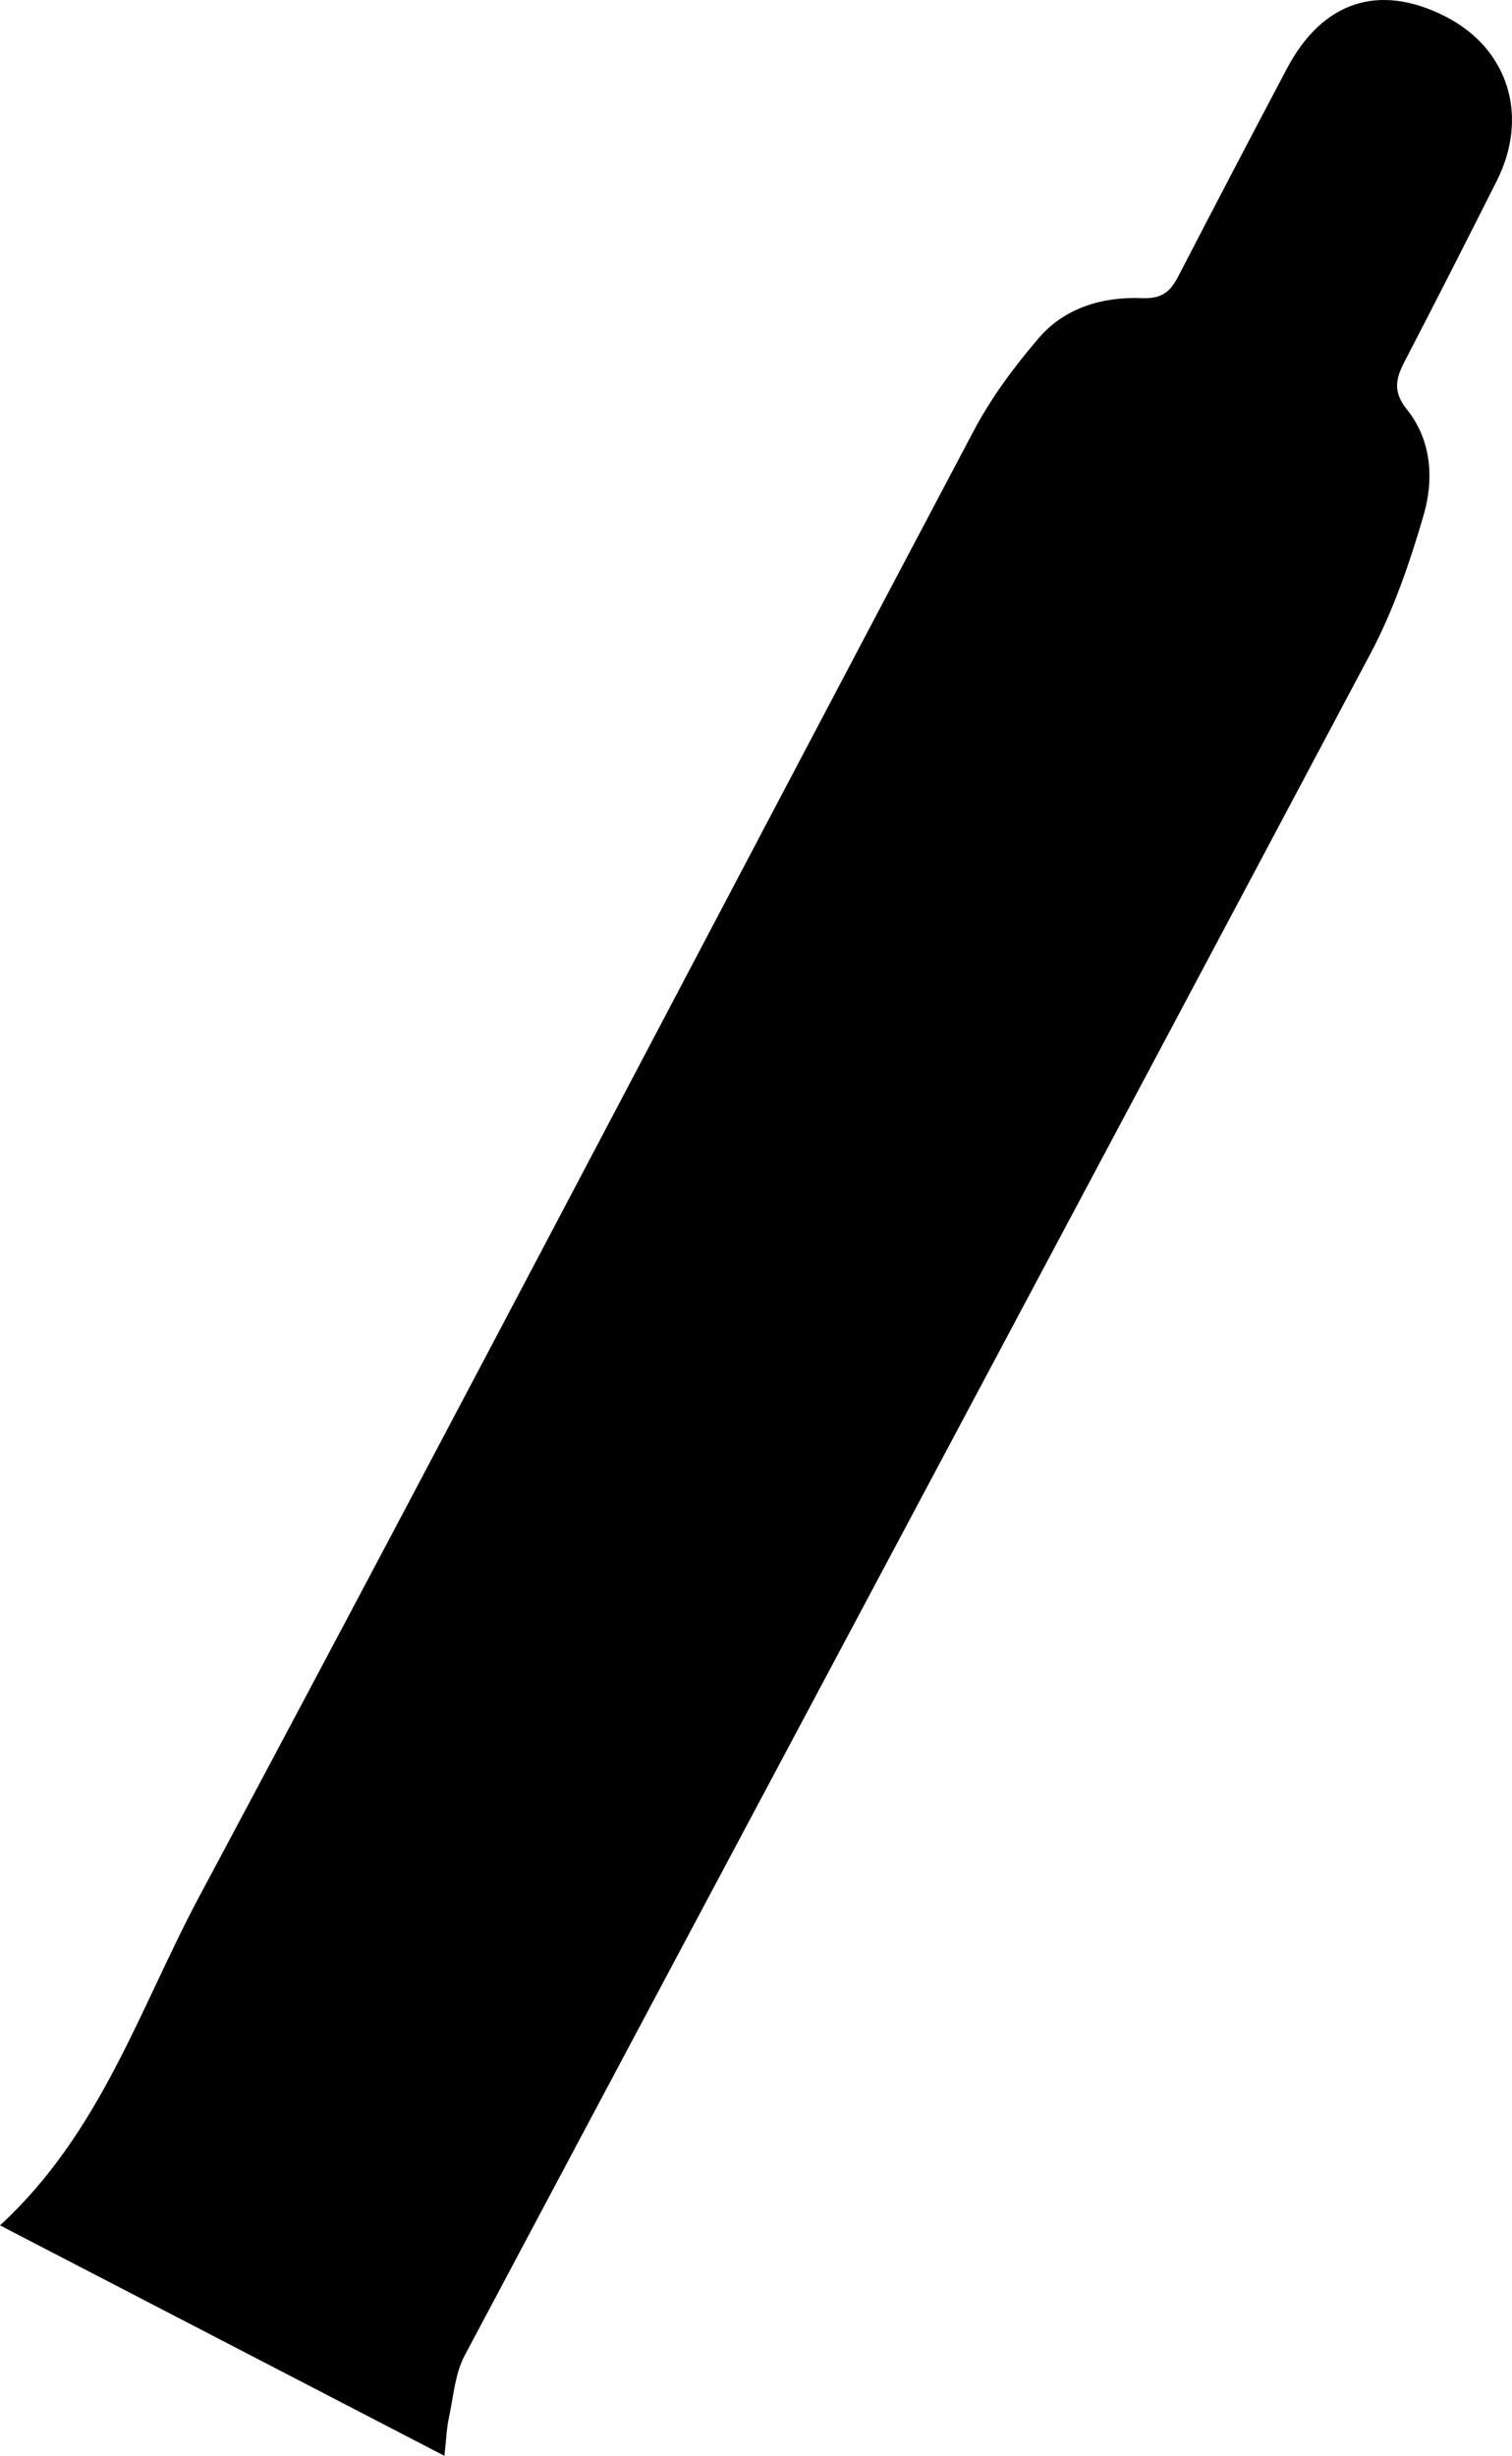
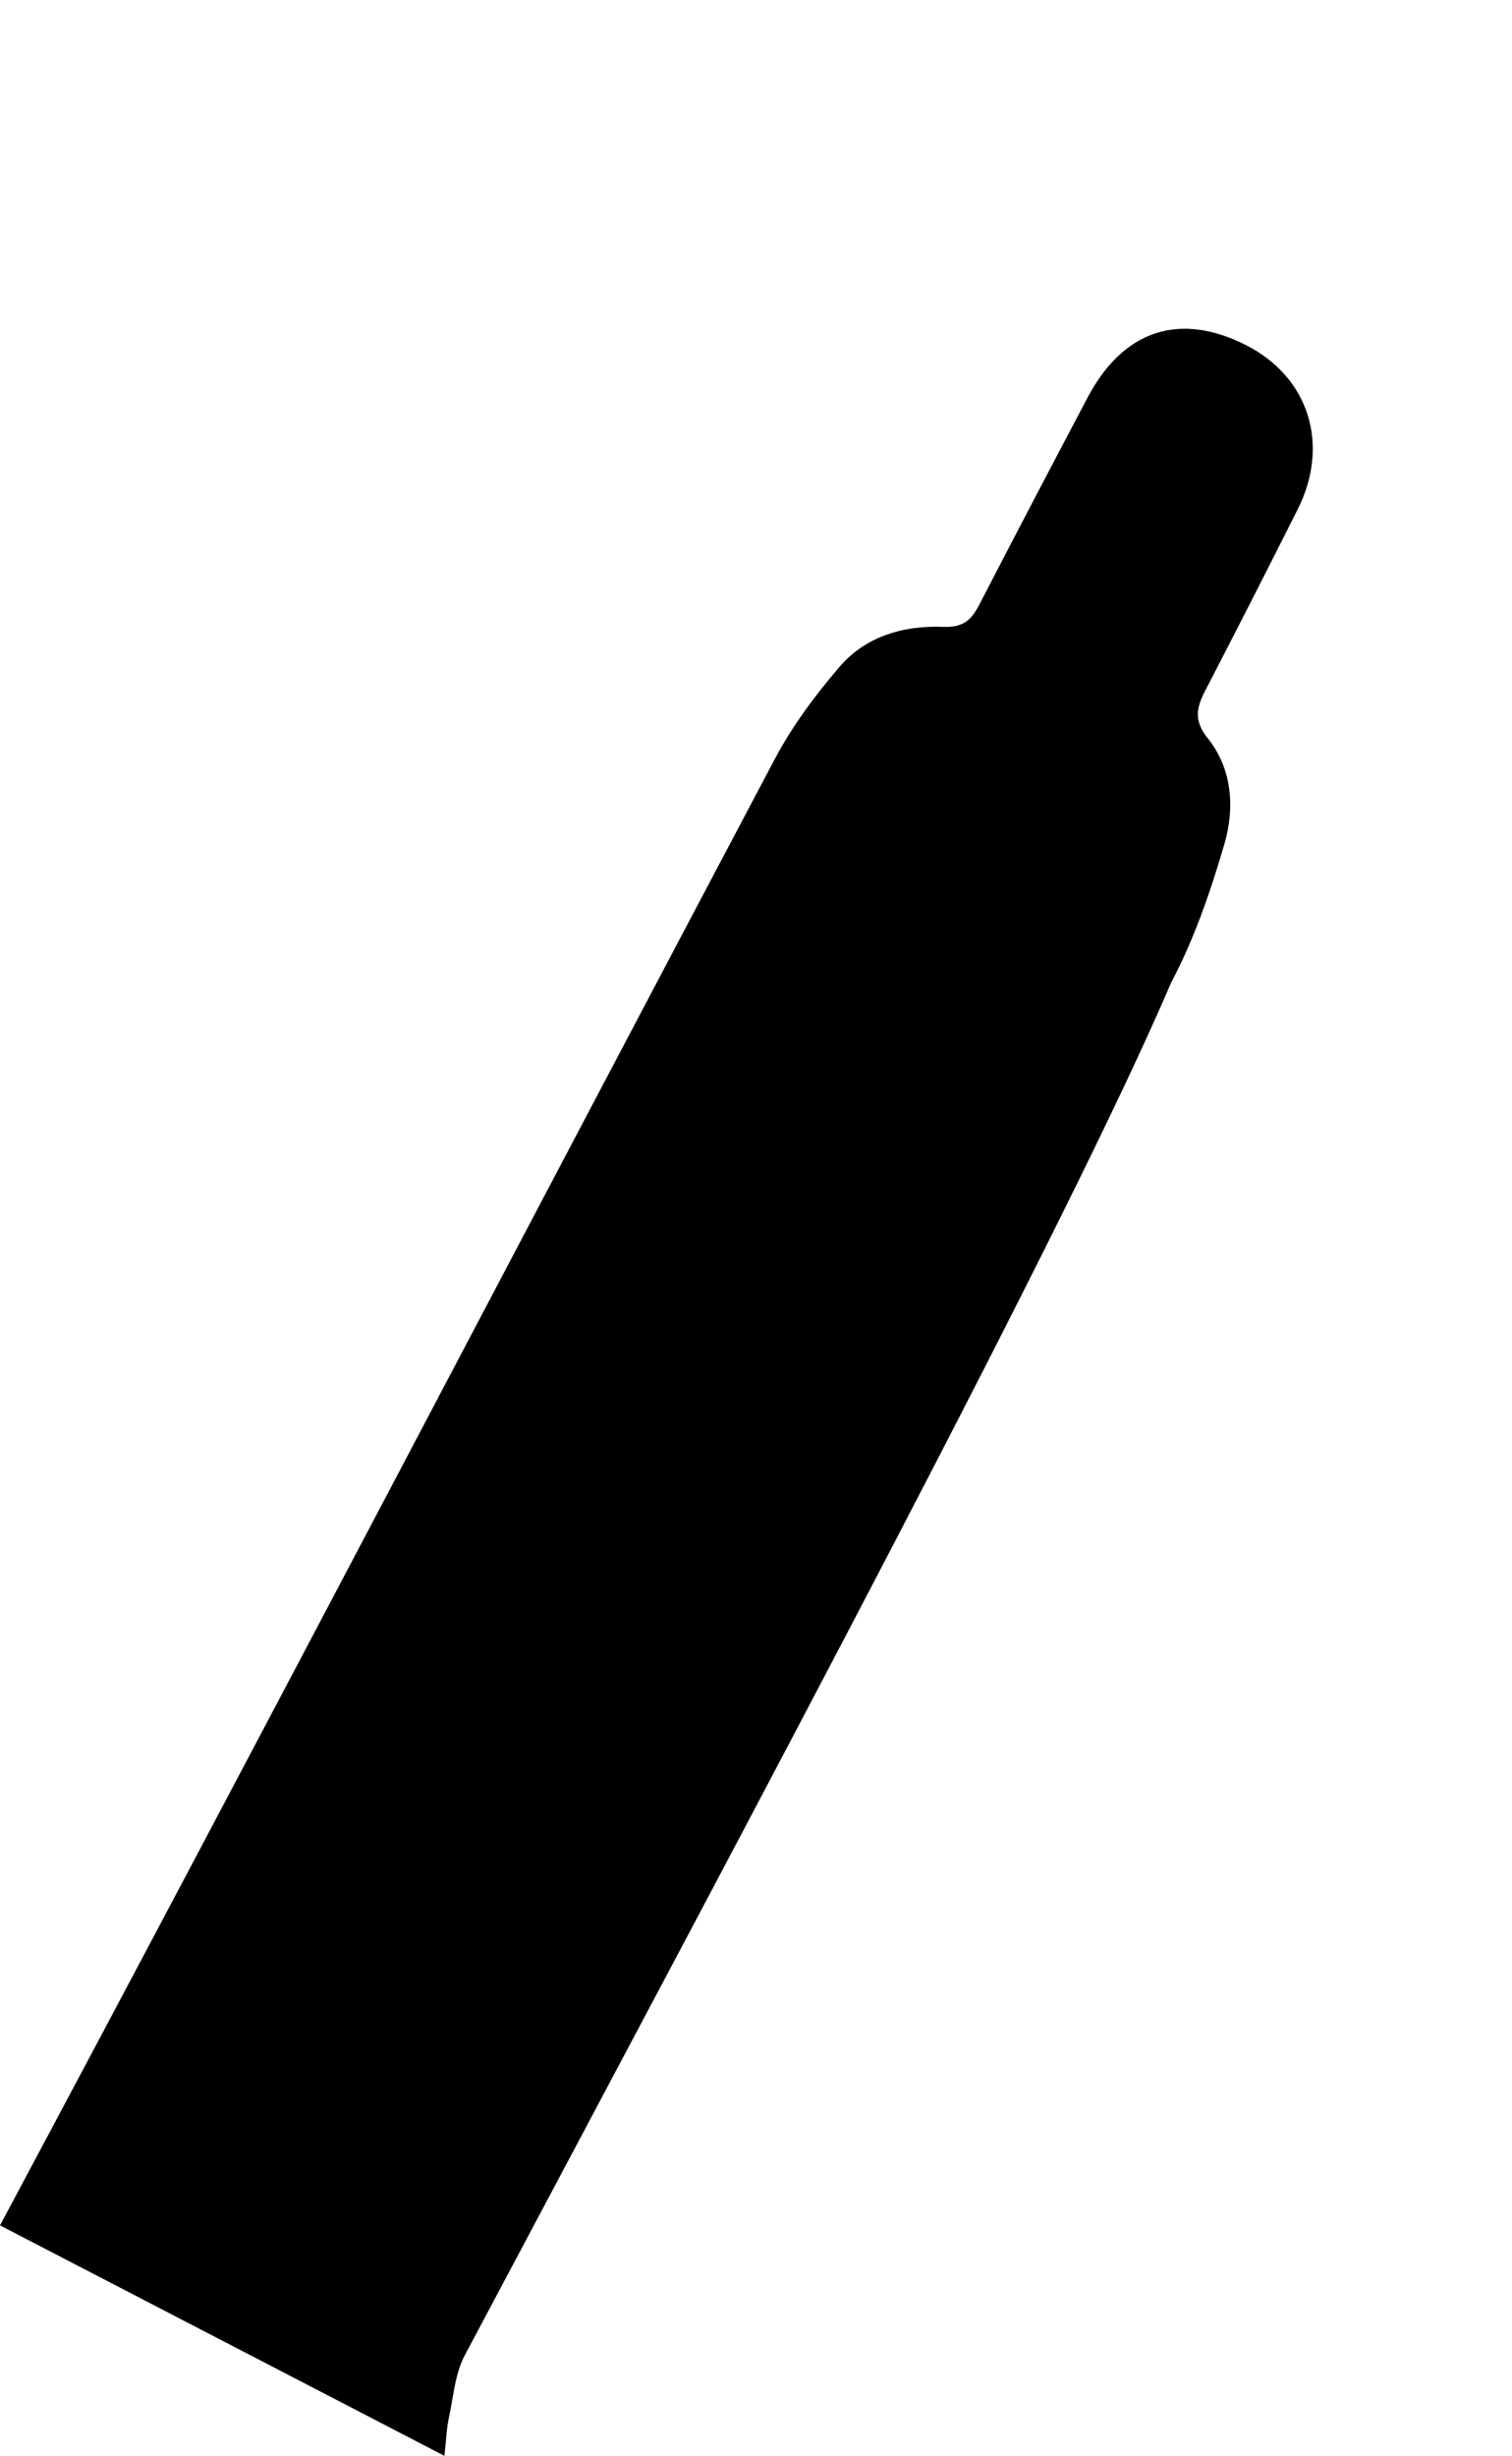
<svg xmlns="http://www.w3.org/2000/svg" version="1.1" id="Layer_1" x="0px" y="0px" width="283.465px" height="460.205px" viewBox="0 0 283.465 460.205" enable-background="new 0 0 283.465 460.205" xml:space="preserve">
-   <path d="M83.318,460.205C54.848,445.447,27.444,431.243,0,417.017c18.915-17.386,26.214-40.779,37.346-61.605  c48.825-91.344,96.773-183.158,145.215-274.708c3.292-6.221,7.614-12.035,12.213-17.388c4.907-5.711,12.042-7.736,19.33-7.45  c3.769,0.148,5.314-1.223,6.795-4.085c6.736-13.013,13.527-25.998,20.379-38.951c6.672-12.612,17.274-16.056,29.676-9.753  c11.789,5.991,15.789,18.636,9.657,30.813c-5.7,11.319-11.444,22.618-17.283,33.866c-1.657,3.191-2.255,5.619,0.442,8.981  c4.64,5.784,5.079,13.124,3.11,19.858c-2.59,8.857-5.646,17.781-9.959,25.902C200.438,228.844,143.672,335.043,87.135,441.363  c-1.866,3.509-2.139,7.888-3.013,11.893C83.725,455.073,83.677,456.967,83.318,460.205z" />
+   <path d="M83.318,460.205C54.848,445.447,27.444,431.243,0,417.017c48.825-91.344,96.773-183.158,145.215-274.708c3.292-6.221,7.614-12.035,12.213-17.388c4.907-5.711,12.042-7.736,19.33-7.45  c3.769,0.148,5.314-1.223,6.795-4.085c6.736-13.013,13.527-25.998,20.379-38.951c6.672-12.612,17.274-16.056,29.676-9.753  c11.789,5.991,15.789,18.636,9.657,30.813c-5.7,11.319-11.444,22.618-17.283,33.866c-1.657,3.191-2.255,5.619,0.442,8.981  c4.64,5.784,5.079,13.124,3.11,19.858c-2.59,8.857-5.646,17.781-9.959,25.902C200.438,228.844,143.672,335.043,87.135,441.363  c-1.866,3.509-2.139,7.888-3.013,11.893C83.725,455.073,83.677,456.967,83.318,460.205z" />
</svg>